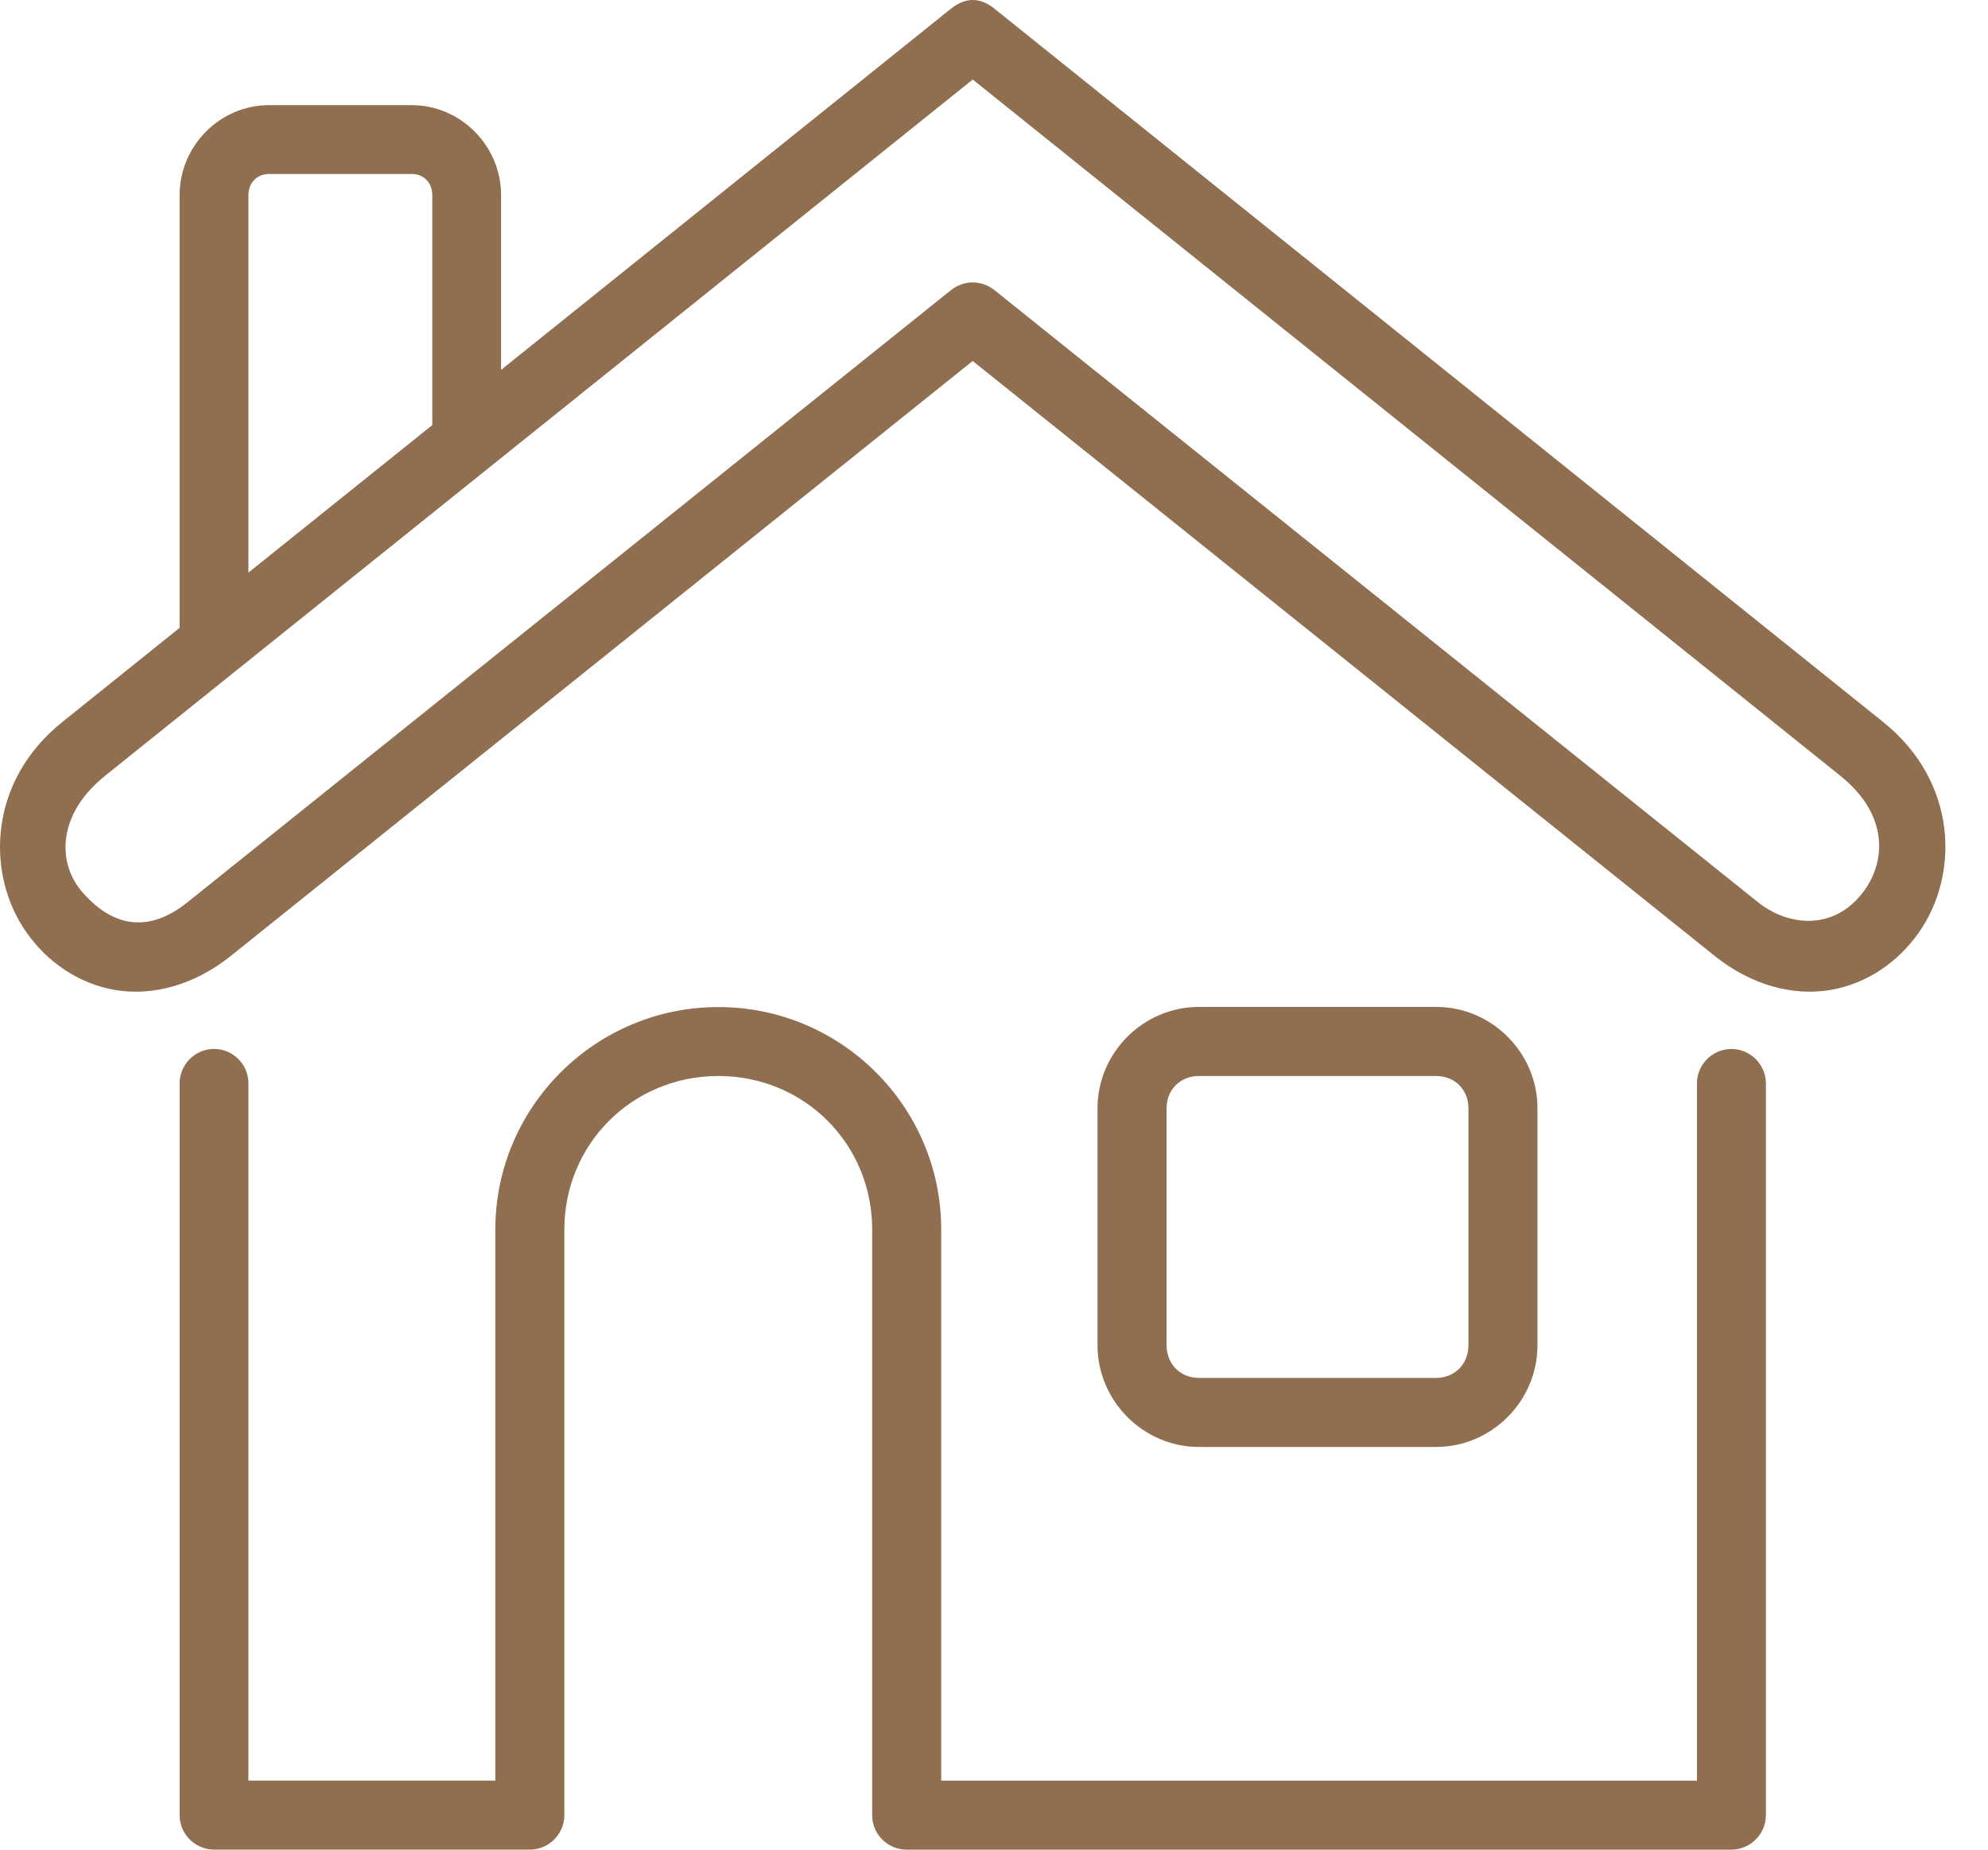
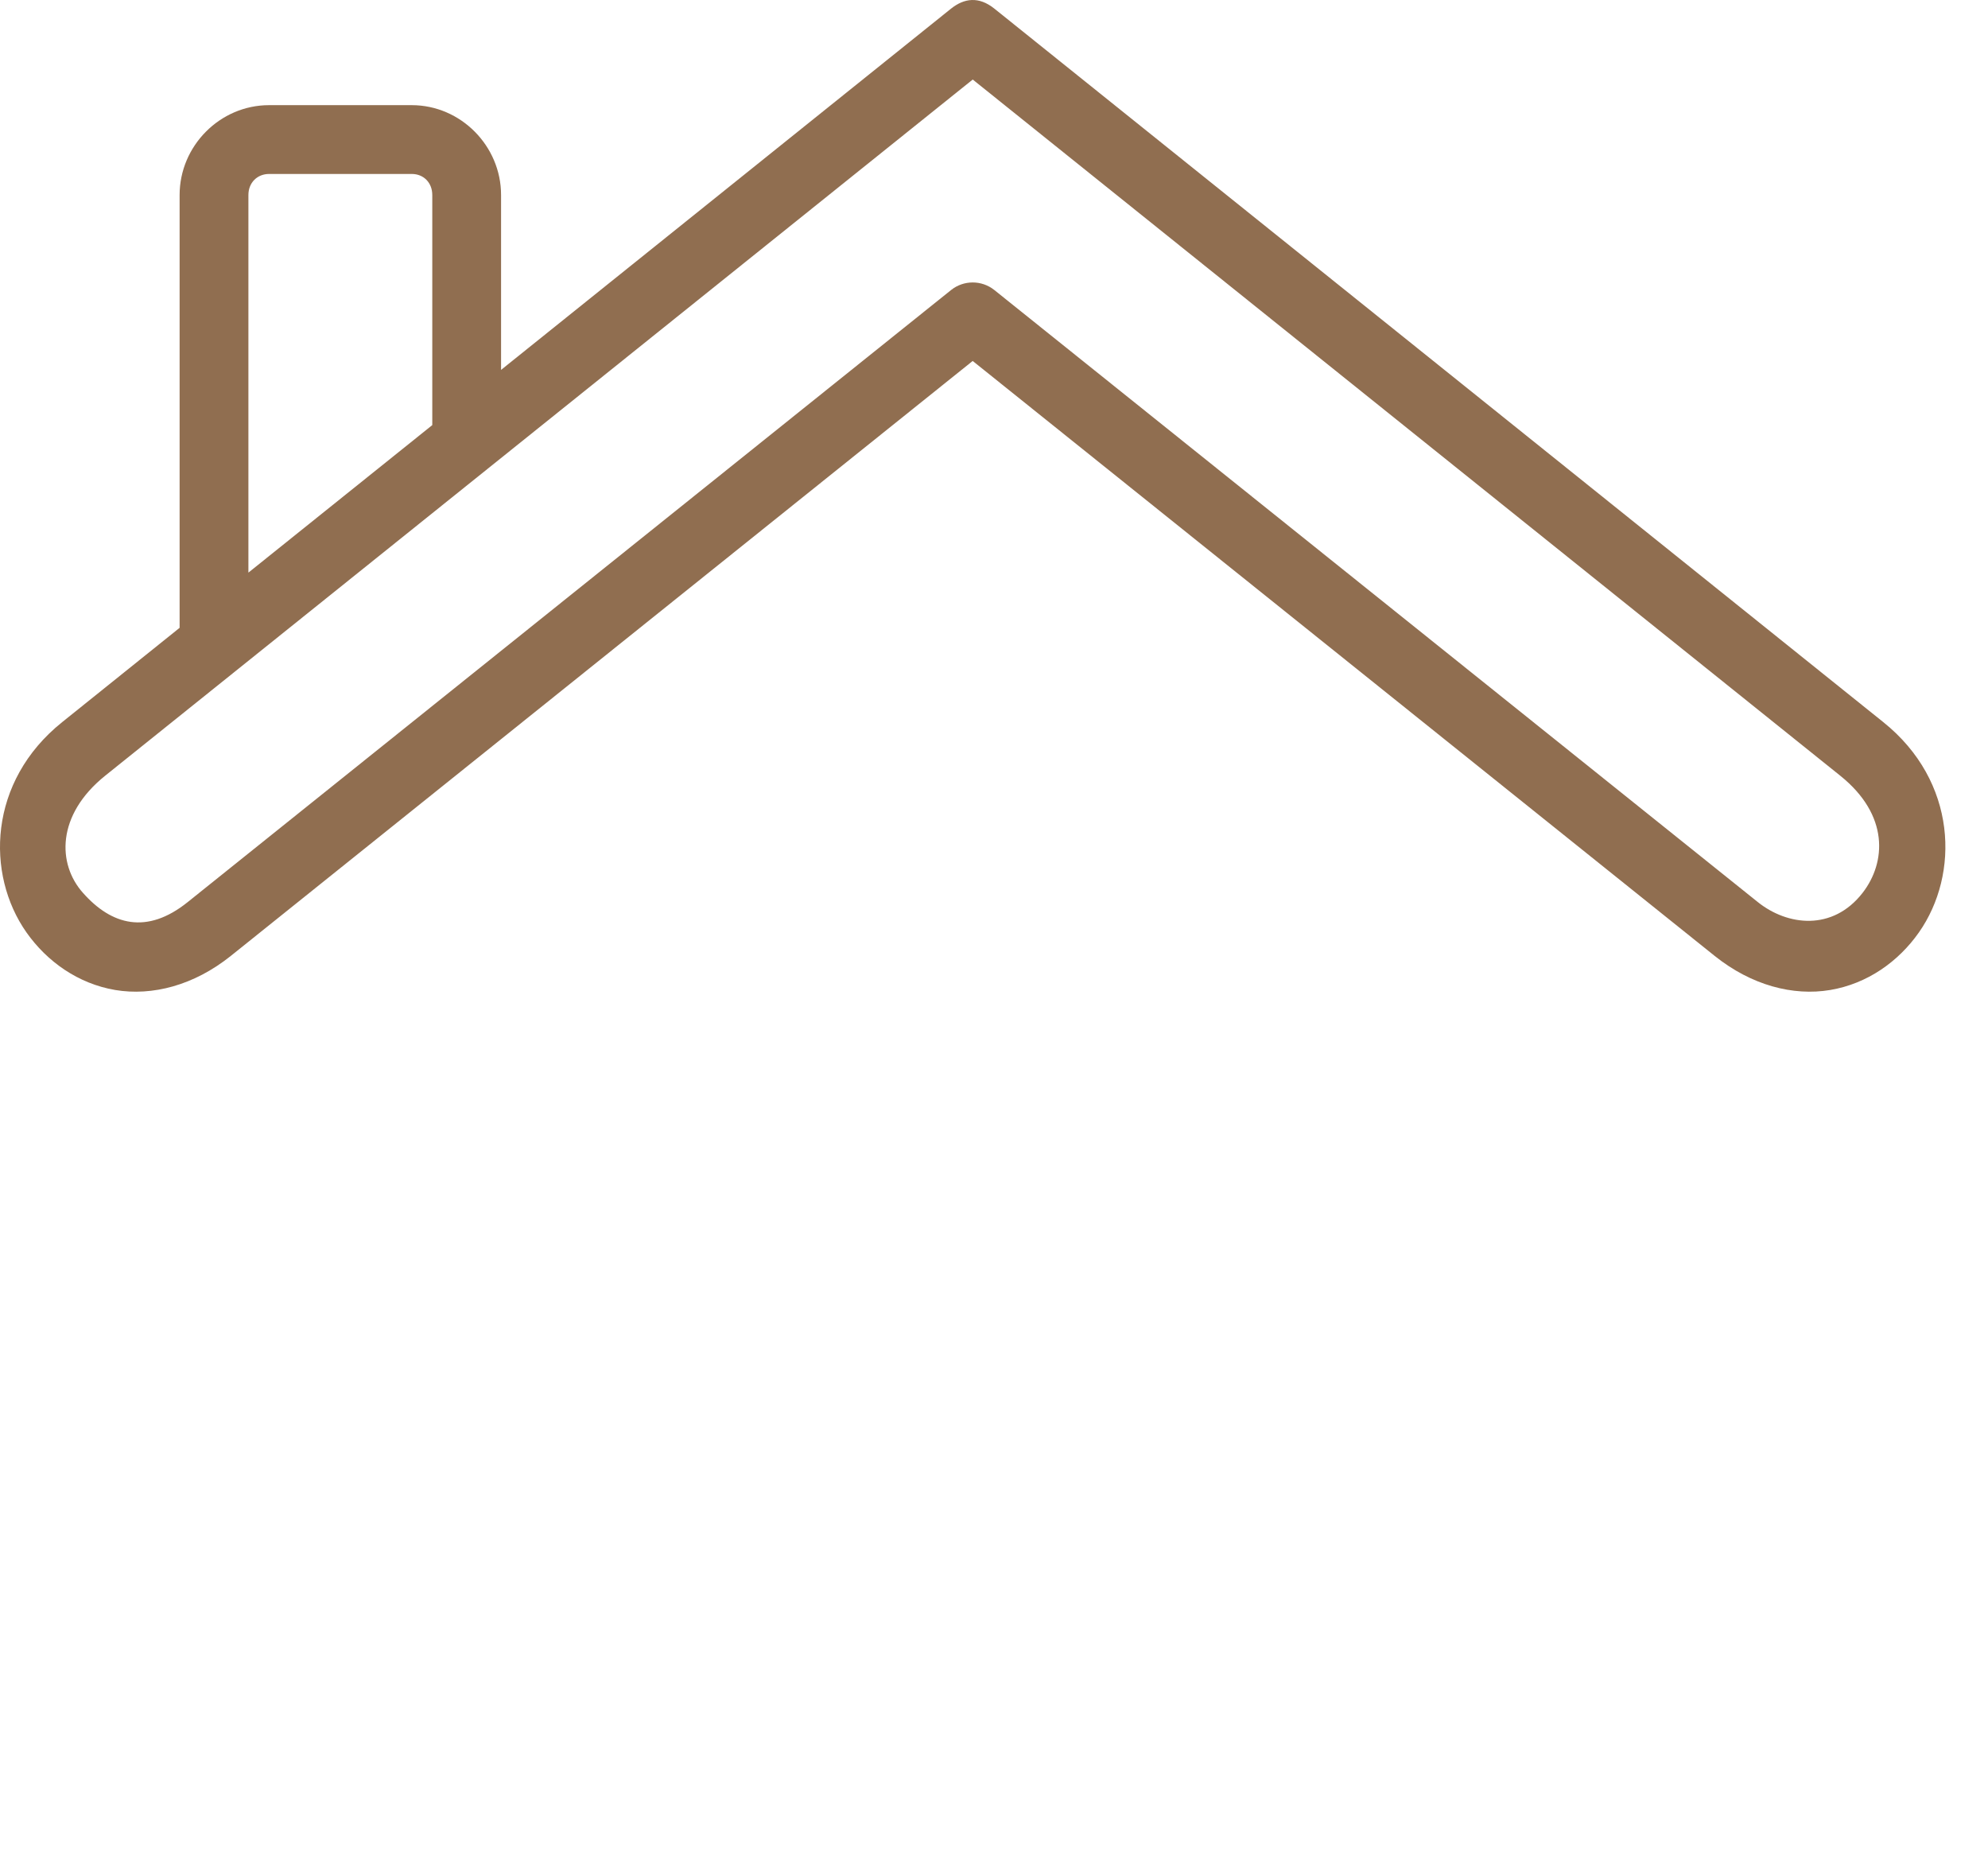
<svg xmlns="http://www.w3.org/2000/svg" width="43" height="40" viewBox="0 0 43 40" fill="none">
-   <path fill-rule="evenodd" clip-rule="evenodd" d="M25.931 23.269H31.063C31.466 23.269 31.762 23.565 31.762 23.967V29.094C31.762 29.496 31.466 29.798 31.063 29.798H25.931C25.529 29.798 25.233 29.496 25.233 29.094V23.967C25.233 23.565 25.529 23.269 25.931 23.269ZM25.931 21.775C24.731 21.775 23.739 22.764 23.739 23.967V29.093C23.739 30.296 24.731 31.291 25.931 31.291H31.063C32.266 31.291 33.255 30.296 33.255 29.093V23.967C33.255 22.764 32.266 21.775 31.063 21.775H25.931Z" fill="#906E50" />
  <path fill-rule="evenodd" clip-rule="evenodd" d="M5.82 3.762H8.907C9.162 3.762 9.35 3.95 9.35 4.217V9.193L5.373 12.383V4.217C5.373 3.95 5.565 3.762 5.82 3.762ZM21.04 1.72L39.804 16.775C40.866 17.627 40.797 18.65 40.288 19.308C39.639 20.143 38.659 20.02 38.02 19.507L21.506 6.271C21.233 6.054 20.846 6.054 20.573 6.271L4.06 19.508C3.176 20.218 2.413 20.007 1.794 19.308C1.239 18.686 1.216 17.627 2.275 16.775L21.04 1.72ZM20.573 0.185L10.838 7.999V4.217C10.838 3.157 9.966 2.274 8.906 2.274H5.82C4.756 2.274 3.885 3.157 3.885 4.217V13.577L1.344 15.617C-0.255 16.899 -0.314 18.903 0.573 20.165C1.018 20.796 1.691 21.273 2.491 21.409C3.296 21.544 4.196 21.309 4.991 20.673L21.039 7.806L37.089 20.673C37.884 21.309 38.785 21.544 39.587 21.409C40.39 21.274 41.062 20.796 41.505 20.165C42.391 18.903 42.335 16.899 40.736 15.617L21.506 0.185C21.169 -0.084 20.855 -0.038 20.573 0.185Z" fill="#906E50" />
-   <path d="M15.538 21.778C12.882 21.778 10.714 23.935 10.714 26.588V38.506H5.373V23.468C5.394 23.043 5.056 22.684 4.632 22.684C4.203 22.684 3.865 23.043 3.886 23.468V39.248C3.883 39.663 4.218 39.996 4.632 39.999H11.463C11.876 39.996 12.207 39.663 12.207 39.248V26.588C12.207 24.739 13.681 23.269 15.538 23.269C17.398 23.269 18.865 24.739 18.865 26.588V39.249C18.862 39.666 19.2 40 19.612 40H37.45C37.864 39.997 38.196 39.663 38.196 39.249V23.469C38.216 23.044 37.876 22.685 37.45 22.685C37.025 22.685 36.684 23.043 36.705 23.469V38.507H20.358V26.588C20.358 23.935 18.196 21.778 15.538 21.778Z" fill="#906E50" />
</svg>